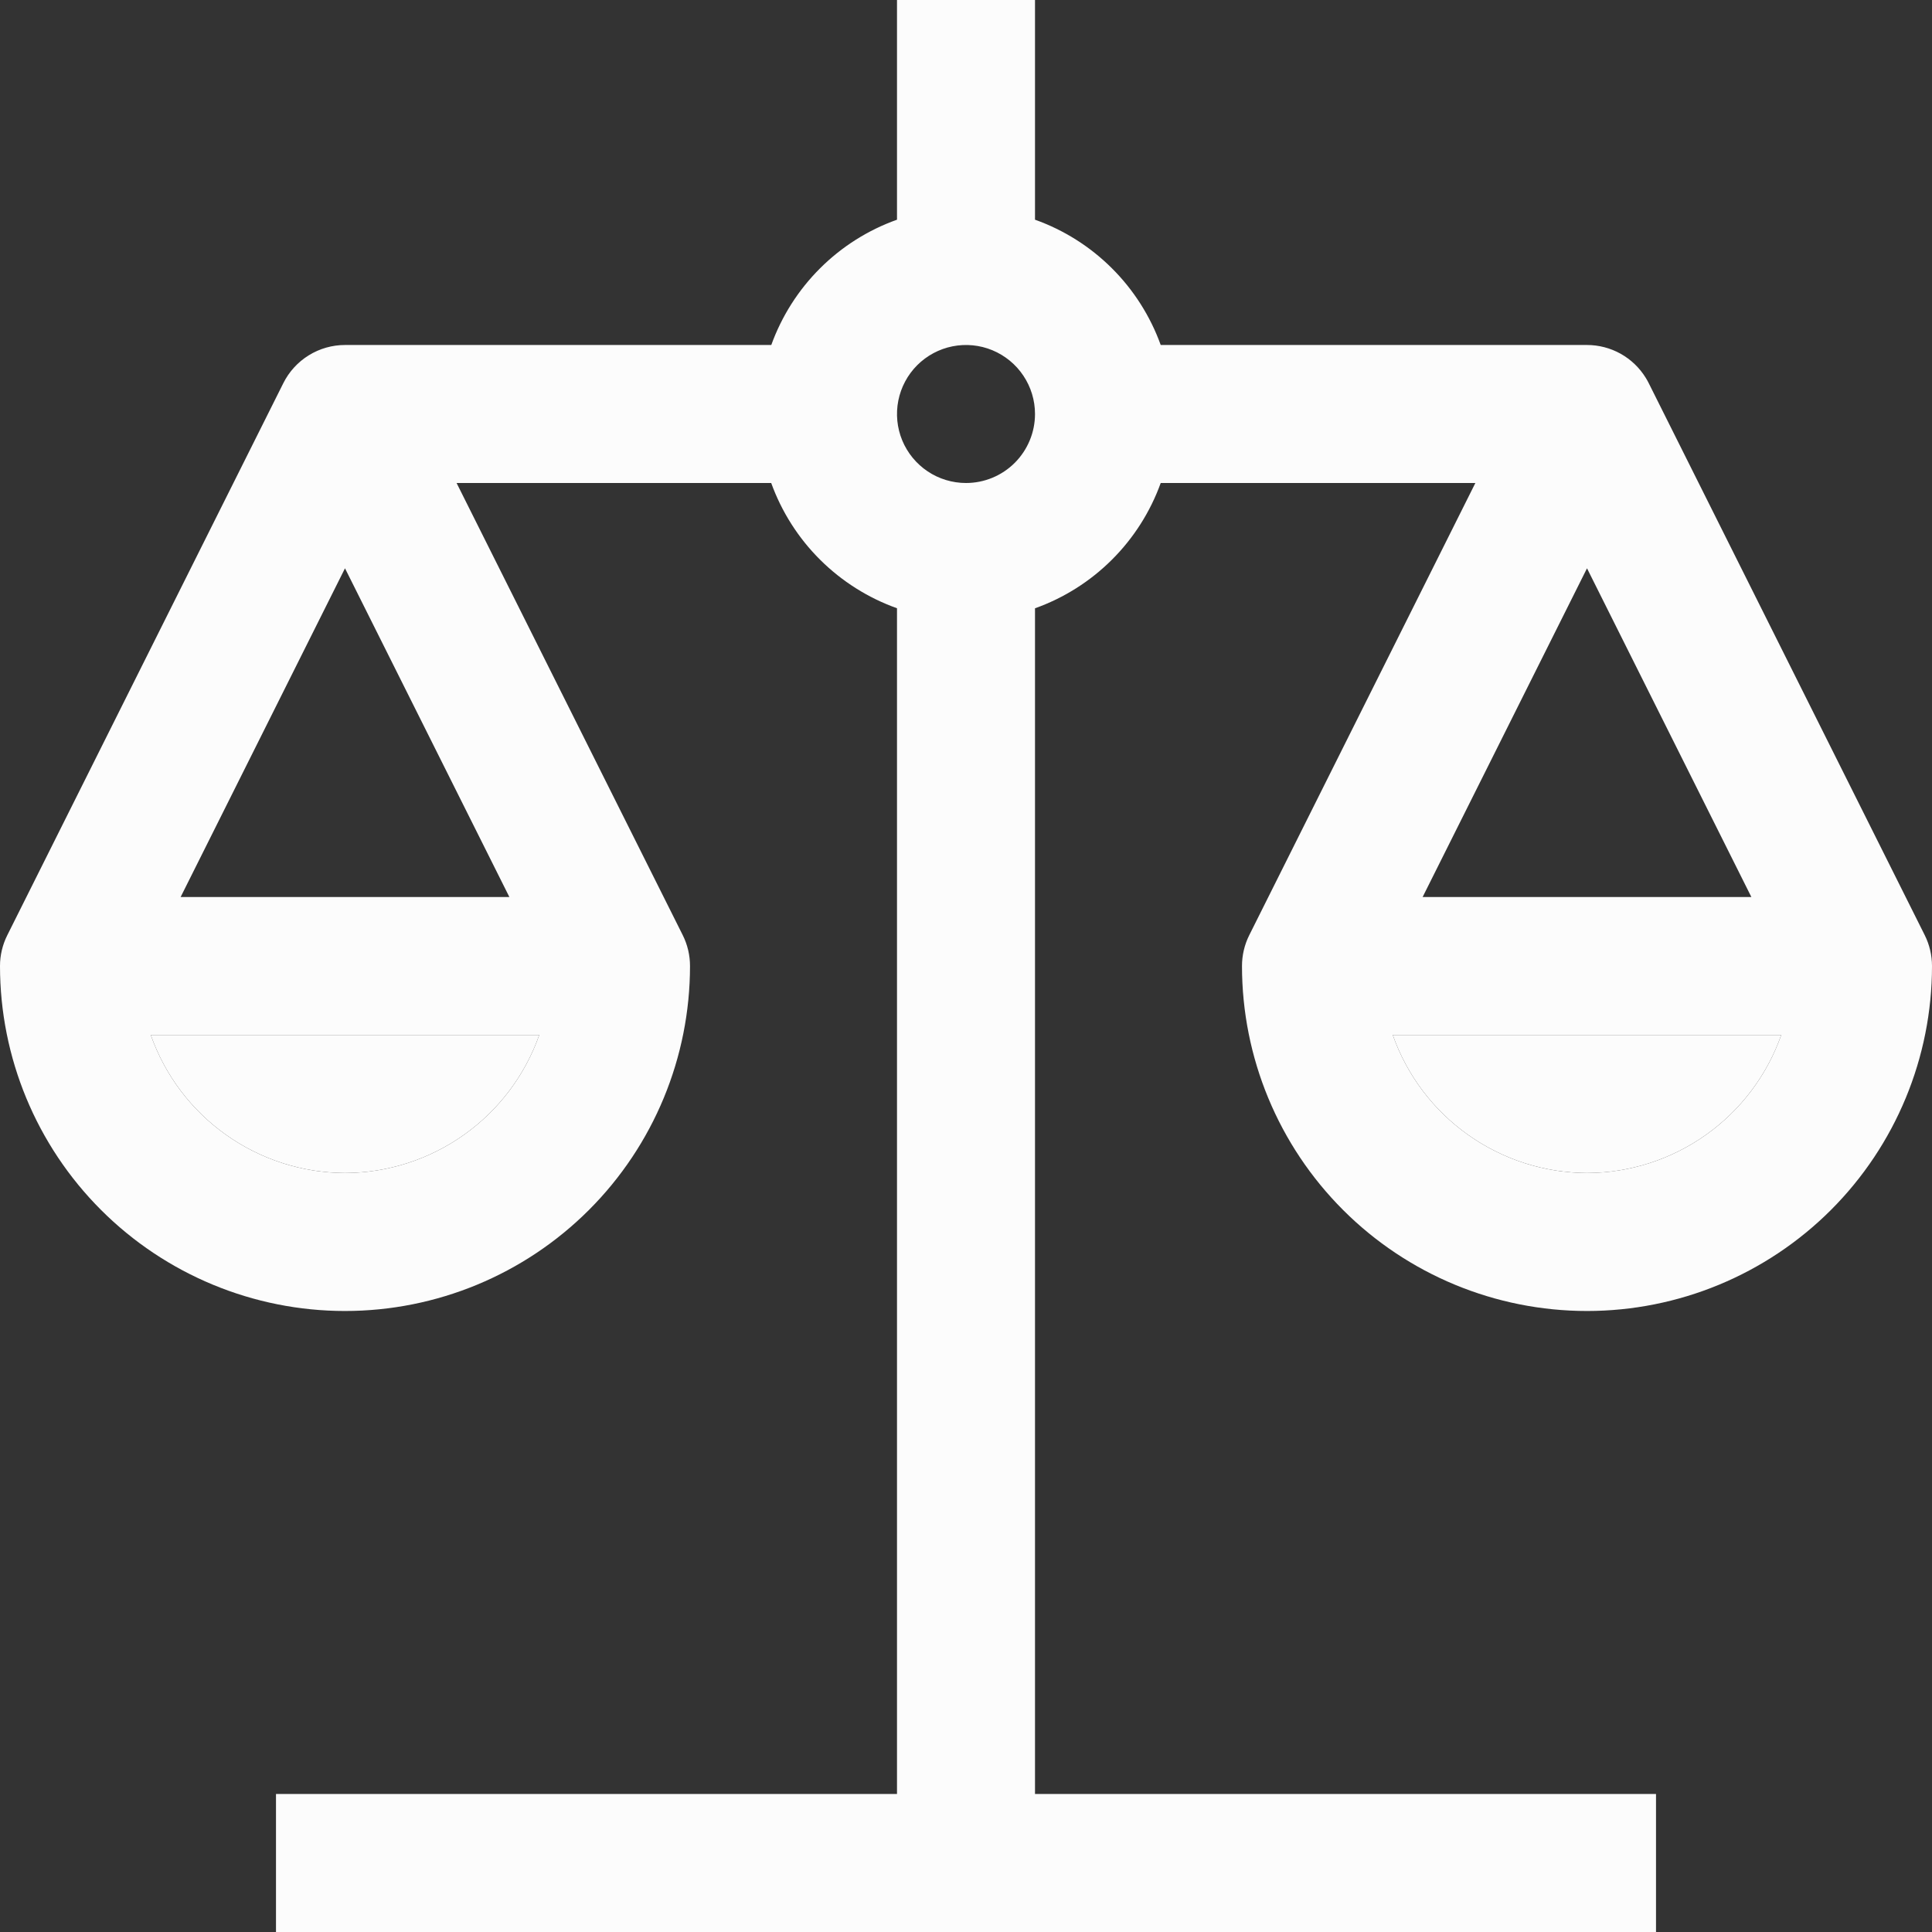
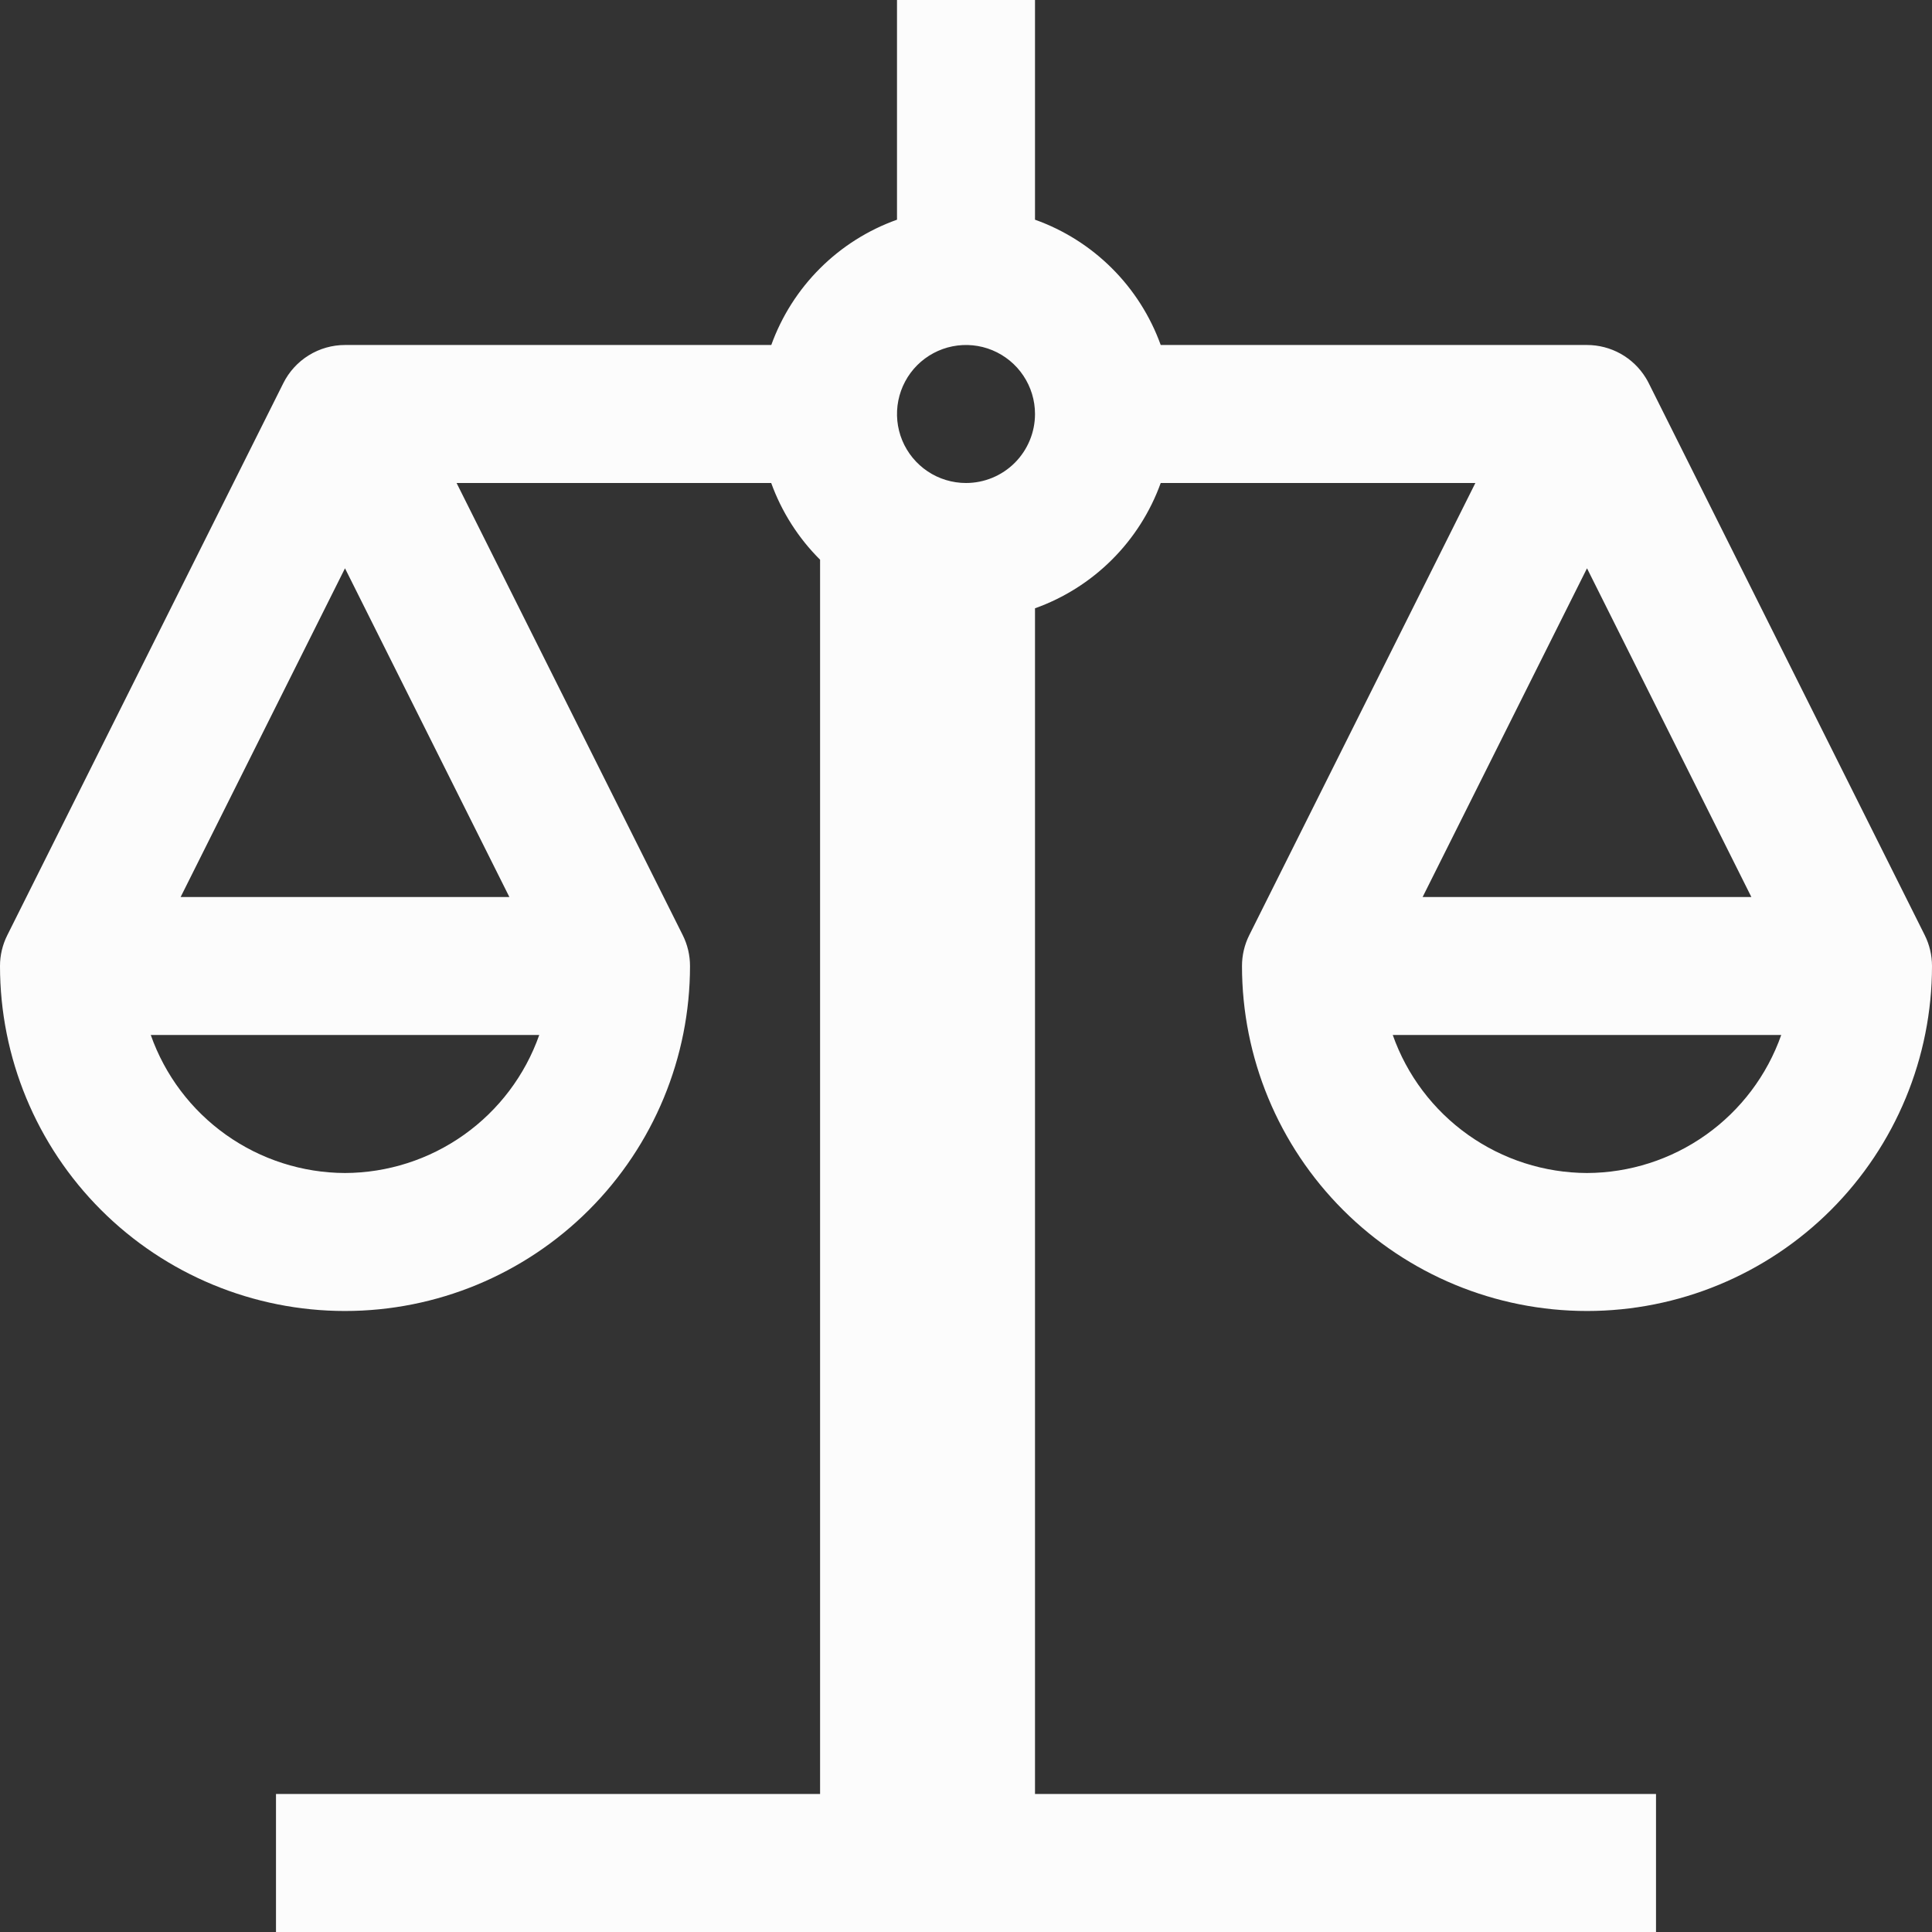
<svg xmlns="http://www.w3.org/2000/svg" width="74" height="74" viewBox="0 0 74 74" fill="none">
  <rect x="0" y="0" width="74" height="74" fill="#333333" stroke="none" />
-   <path d="M47.571 37C47.571 40.505 48.964 43.866 51.442 46.344C53.92 48.822 57.281 50.214 60.786 50.214C64.29 50.214 67.651 48.822 70.13 46.344C72.608 43.866 74 40.505 74 37C74 36.59 73.905 36.186 73.722 35.819L63.154 14.684C63.118 14.61 63.078 14.539 63.035 14.47C62.798 14.086 62.467 13.769 62.074 13.549C61.68 13.33 61.236 13.214 60.786 13.214H44.458C44.059 12.109 43.421 11.105 42.588 10.275C41.756 9.445 40.75 8.81 39.643 8.415V0H34.357V8.415C33.25 8.81 32.244 9.445 31.412 10.275C30.579 11.105 29.941 12.109 29.542 13.214H13.214C12.724 13.214 12.243 13.351 11.825 13.61C11.408 13.868 11.071 14.237 10.852 14.676L0.28 35.819C0.096 36.185 0 36.59 0 37C0 40.505 1.392 43.866 3.87 46.344C6.349 48.822 9.71 50.214 13.214 50.214C16.719 50.214 20.08 48.822 22.558 46.344C25.036 43.866 26.429 40.505 26.429 37C26.429 36.59 26.334 36.186 26.151 35.819L17.488 18.5H29.539C29.939 19.605 30.578 20.609 31.411 21.438C32.244 22.267 33.25 22.902 34.357 23.297V68.714H10.571V74H63.429V68.714H39.643V23.299C40.75 22.904 41.756 22.269 42.588 21.439C43.421 20.609 44.059 19.606 44.458 18.5H56.51L47.849 35.819C47.666 36.186 47.571 36.59 47.571 37ZM13.214 44.929C11.58 44.923 9.988 44.412 8.656 43.465C7.324 42.519 6.318 41.184 5.775 39.643H20.654C20.111 41.184 19.104 42.519 17.772 43.465C16.44 44.412 14.848 44.923 13.214 44.929ZM19.51 34.357H6.919L13.214 21.767L19.51 34.357ZM37 18.5C36.477 18.5 35.966 18.345 35.532 18.055C35.097 17.764 34.758 17.351 34.558 16.869C34.358 16.386 34.306 15.854 34.408 15.341C34.51 14.829 34.762 14.358 35.131 13.988C35.501 13.619 35.972 13.367 36.484 13.265C36.997 13.163 37.529 13.215 38.011 13.415C38.494 13.616 38.907 13.954 39.197 14.389C39.488 14.823 39.643 15.334 39.643 15.857C39.643 16.558 39.364 17.23 38.869 17.726C38.373 18.222 37.701 18.5 37 18.5ZM60.786 44.929C59.152 44.923 57.56 44.412 56.228 43.465C54.896 42.519 53.889 41.184 53.346 39.643H68.225C67.682 41.184 66.676 42.519 65.344 43.465C64.012 44.412 62.42 44.923 60.786 44.929ZM60.786 21.767L67.081 34.357H54.49L60.786 21.767Z" fill="#FCFCFC" />
-   <path d="M13.214 44.929C11.58 44.923 9.988 44.412 8.656 43.465C7.324 42.519 6.318 41.184 5.775 39.643H20.654C20.111 41.184 19.104 42.519 17.772 43.465C16.44 44.412 14.848 44.923 13.214 44.929Z" fill="#FCFCFC" />
-   <path d="M60.786 44.929C59.152 44.923 57.56 44.412 56.228 43.465C54.896 42.519 53.889 41.184 53.346 39.643H68.225C67.682 41.184 66.676 42.519 65.344 43.465C64.012 44.412 62.42 44.923 60.786 44.929Z" fill="#FCFCFC" />
+   <path d="M47.571 37C47.571 40.505 48.964 43.866 51.442 46.344C53.92 48.822 57.281 50.214 60.786 50.214C64.29 50.214 67.651 48.822 70.13 46.344C72.608 43.866 74 40.505 74 37C74 36.59 73.905 36.186 73.722 35.819L63.154 14.684C63.118 14.61 63.078 14.539 63.035 14.47C62.798 14.086 62.467 13.769 62.074 13.549C61.68 13.33 61.236 13.214 60.786 13.214H44.458C44.059 12.109 43.421 11.105 42.588 10.275C41.756 9.445 40.75 8.81 39.643 8.415V0H34.357V8.415C33.25 8.81 32.244 9.445 31.412 10.275C30.579 11.105 29.941 12.109 29.542 13.214H13.214C12.724 13.214 12.243 13.351 11.825 13.61C11.408 13.868 11.071 14.237 10.852 14.676L0.28 35.819C0.096 36.185 0 36.59 0 37C0 40.505 1.392 43.866 3.87 46.344C6.349 48.822 9.71 50.214 13.214 50.214C16.719 50.214 20.08 48.822 22.558 46.344C25.036 43.866 26.429 40.505 26.429 37C26.429 36.59 26.334 36.186 26.151 35.819L17.488 18.5H29.539C29.939 19.605 30.578 20.609 31.411 21.438V68.714H10.571V74H63.429V68.714H39.643V23.299C40.75 22.904 41.756 22.269 42.588 21.439C43.421 20.609 44.059 19.606 44.458 18.5H56.51L47.849 35.819C47.666 36.186 47.571 36.59 47.571 37ZM13.214 44.929C11.58 44.923 9.988 44.412 8.656 43.465C7.324 42.519 6.318 41.184 5.775 39.643H20.654C20.111 41.184 19.104 42.519 17.772 43.465C16.44 44.412 14.848 44.923 13.214 44.929ZM19.51 34.357H6.919L13.214 21.767L19.51 34.357ZM37 18.5C36.477 18.5 35.966 18.345 35.532 18.055C35.097 17.764 34.758 17.351 34.558 16.869C34.358 16.386 34.306 15.854 34.408 15.341C34.51 14.829 34.762 14.358 35.131 13.988C35.501 13.619 35.972 13.367 36.484 13.265C36.997 13.163 37.529 13.215 38.011 13.415C38.494 13.616 38.907 13.954 39.197 14.389C39.488 14.823 39.643 15.334 39.643 15.857C39.643 16.558 39.364 17.23 38.869 17.726C38.373 18.222 37.701 18.5 37 18.5ZM60.786 44.929C59.152 44.923 57.56 44.412 56.228 43.465C54.896 42.519 53.889 41.184 53.346 39.643H68.225C67.682 41.184 66.676 42.519 65.344 43.465C64.012 44.412 62.42 44.923 60.786 44.929ZM60.786 21.767L67.081 34.357H54.49L60.786 21.767Z" fill="#FCFCFC" />
</svg>